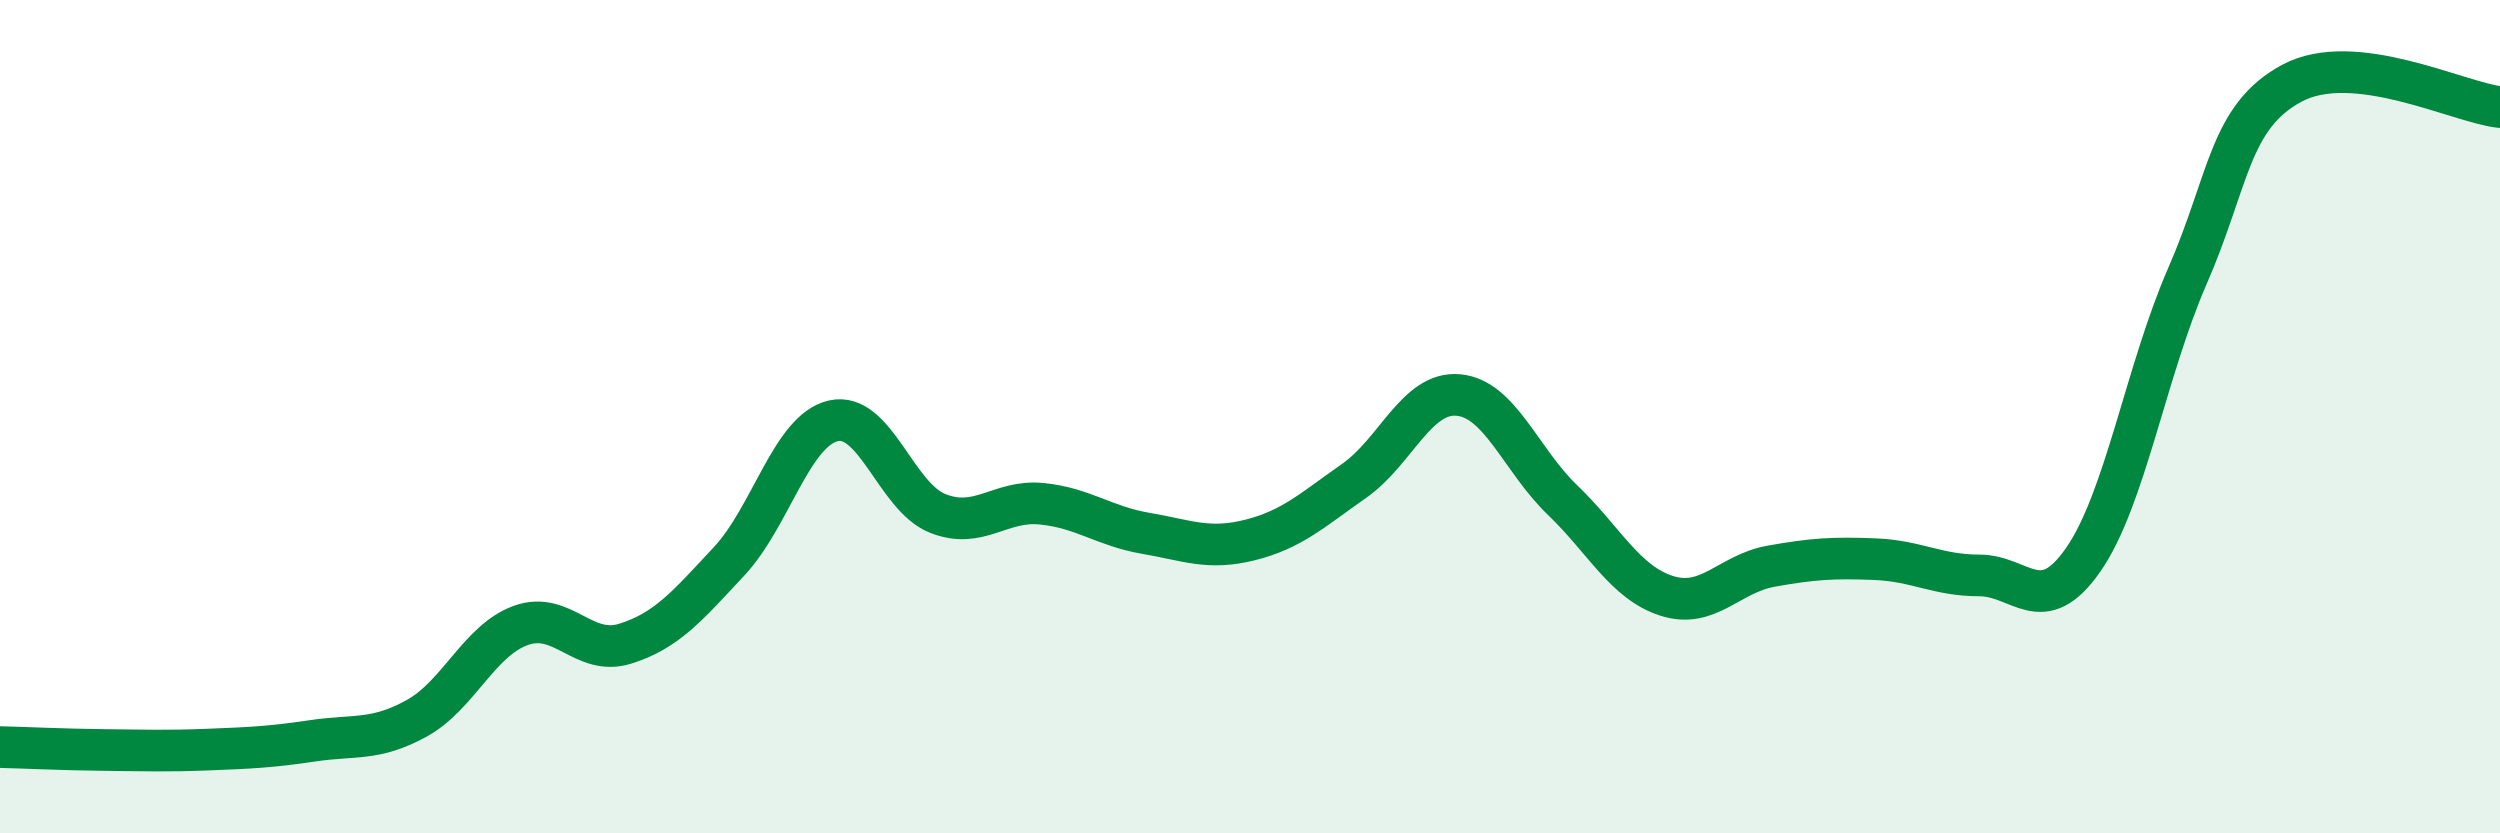
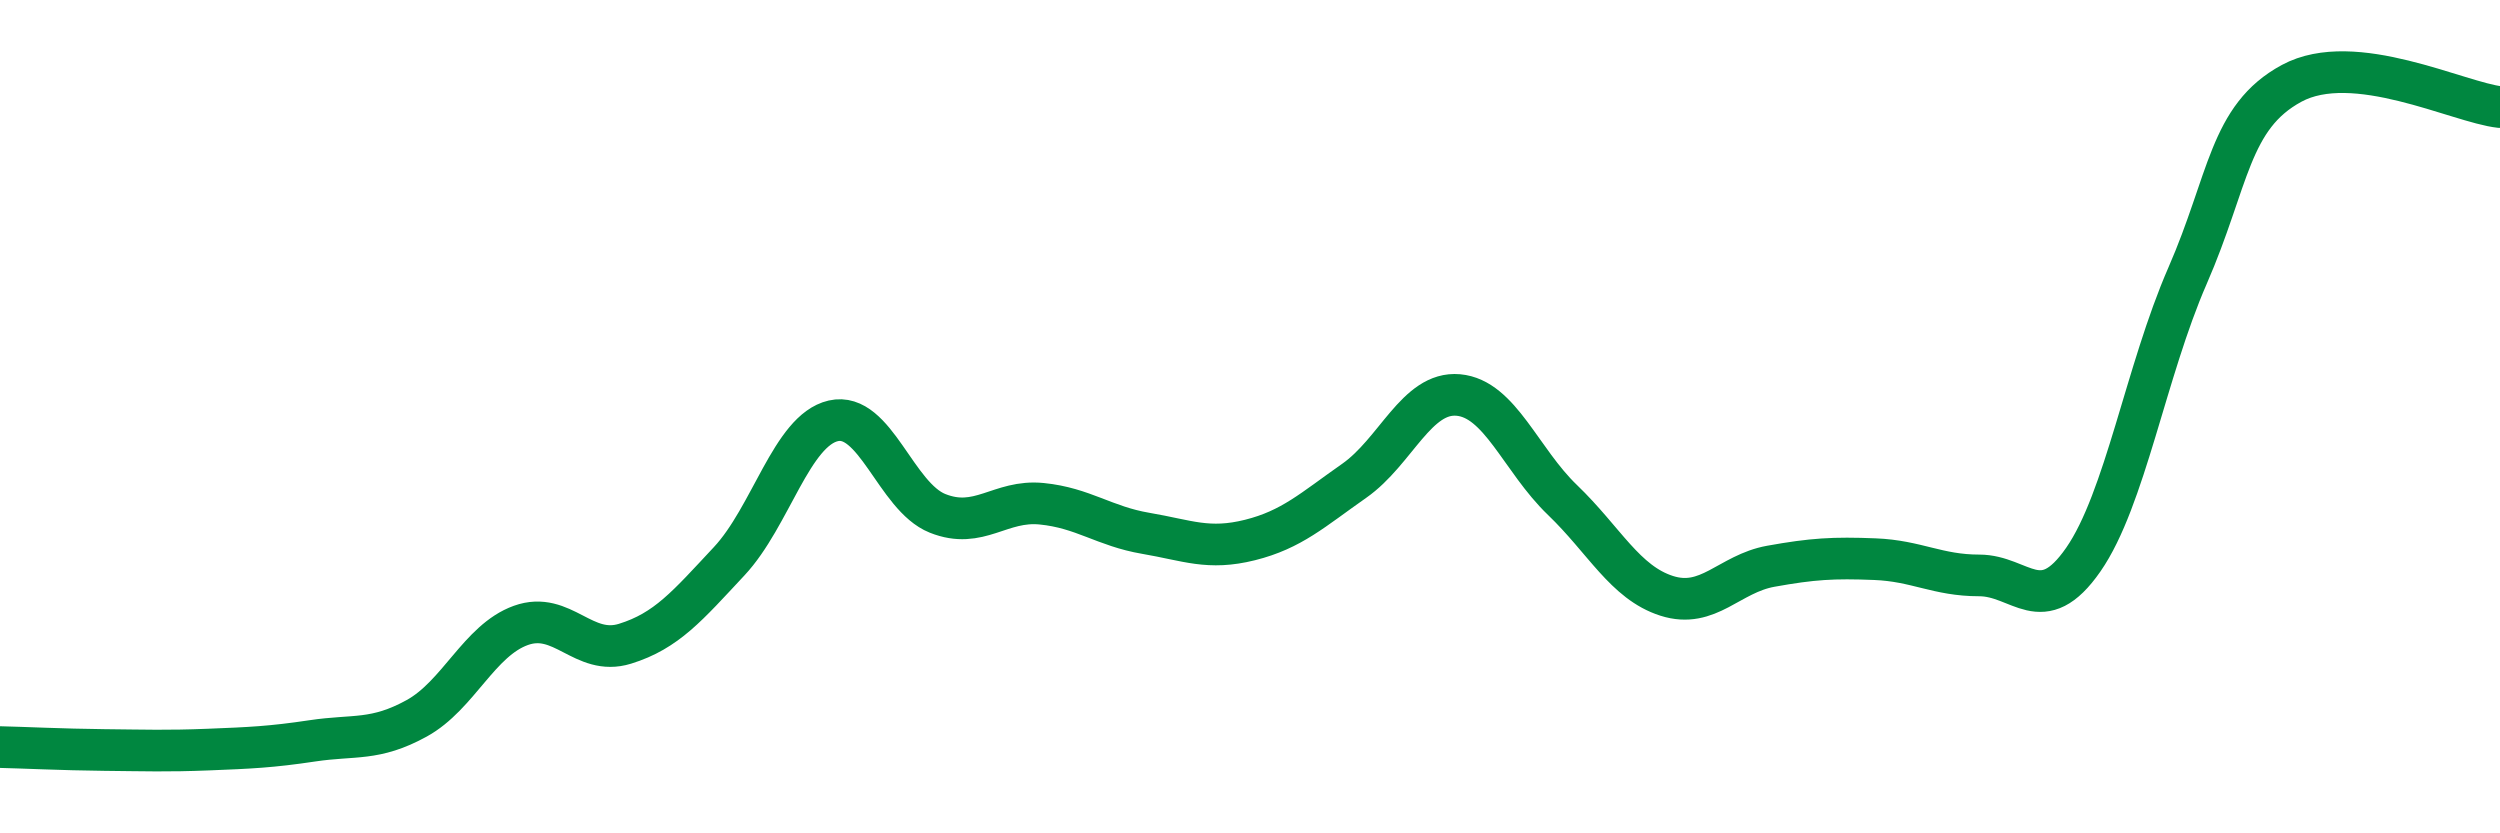
<svg xmlns="http://www.w3.org/2000/svg" width="60" height="20" viewBox="0 0 60 20">
-   <path d="M 0,17.93 C 0.5,17.94 1.5,17.99 2.5,18 C 3.5,18.01 4,18.03 5,17.99 C 6,17.95 6.5,17.93 7.5,17.78 C 8.5,17.63 9,17.79 10,17.24 C 11,16.69 11.5,15.37 12.5,15.01 C 13.5,14.65 14,15.76 15,15.45 C 16,15.14 16.5,14.54 17.5,13.47 C 18.5,12.4 19,10.33 20,10.1 C 21,9.87 21.5,11.92 22.5,12.32 C 23.5,12.72 24,11.99 25,12.09 C 26,12.19 26.5,12.63 27.5,12.8 C 28.5,12.97 29,13.21 30,12.96 C 31,12.71 31.5,12.24 32.5,11.54 C 33.5,10.84 34,9.39 35,9.48 C 36,9.57 36.5,11.04 37.5,12 C 38.5,12.96 39,13.98 40,14.3 C 41,14.62 41.5,13.77 42.5,13.59 C 43.5,13.41 44,13.38 45,13.42 C 46,13.46 46.5,13.81 47.5,13.81 C 48.5,13.81 49,14.87 50,13.43 C 51,11.99 51.5,8.91 52.5,6.62 C 53.5,4.33 53.5,2.81 55,2 C 56.5,1.19 59,2.46 60,2.57L60 20L0 20Z" fill="#008740" opacity="0.1" stroke-linecap="round" stroke-linejoin="round" />
  <path d="M 0,17.93 C 0.5,17.94 1.5,17.99 2.5,18 C 3.5,18.01 4,18.03 5,17.99 C 6,17.95 6.5,17.93 7.5,17.78 C 8.5,17.63 9,17.79 10,17.24 C 11,16.69 11.5,15.37 12.5,15.01 C 13.5,14.65 14,15.76 15,15.45 C 16,15.14 16.5,14.54 17.5,13.47 C 18.5,12.4 19,10.33 20,10.1 C 21,9.87 21.5,11.92 22.5,12.32 C 23.5,12.72 24,11.99 25,12.09 C 26,12.19 26.5,12.63 27.5,12.8 C 28.5,12.97 29,13.21 30,12.96 C 31,12.71 31.5,12.24 32.5,11.54 C 33.5,10.84 34,9.39 35,9.48 C 36,9.57 36.5,11.04 37.5,12 C 38.5,12.96 39,13.98 40,14.3 C 41,14.62 41.5,13.77 42.5,13.59 C 43.5,13.41 44,13.38 45,13.42 C 46,13.46 46.5,13.81 47.5,13.81 C 48.5,13.81 49,14.87 50,13.43 C 51,11.99 51.5,8.91 52.5,6.62 C 53.5,4.33 53.5,2.81 55,2 C 56.5,1.19 59,2.46 60,2.57" stroke="#008740" stroke-width="1" fill="none" stroke-linecap="round" stroke-linejoin="round" />
</svg>